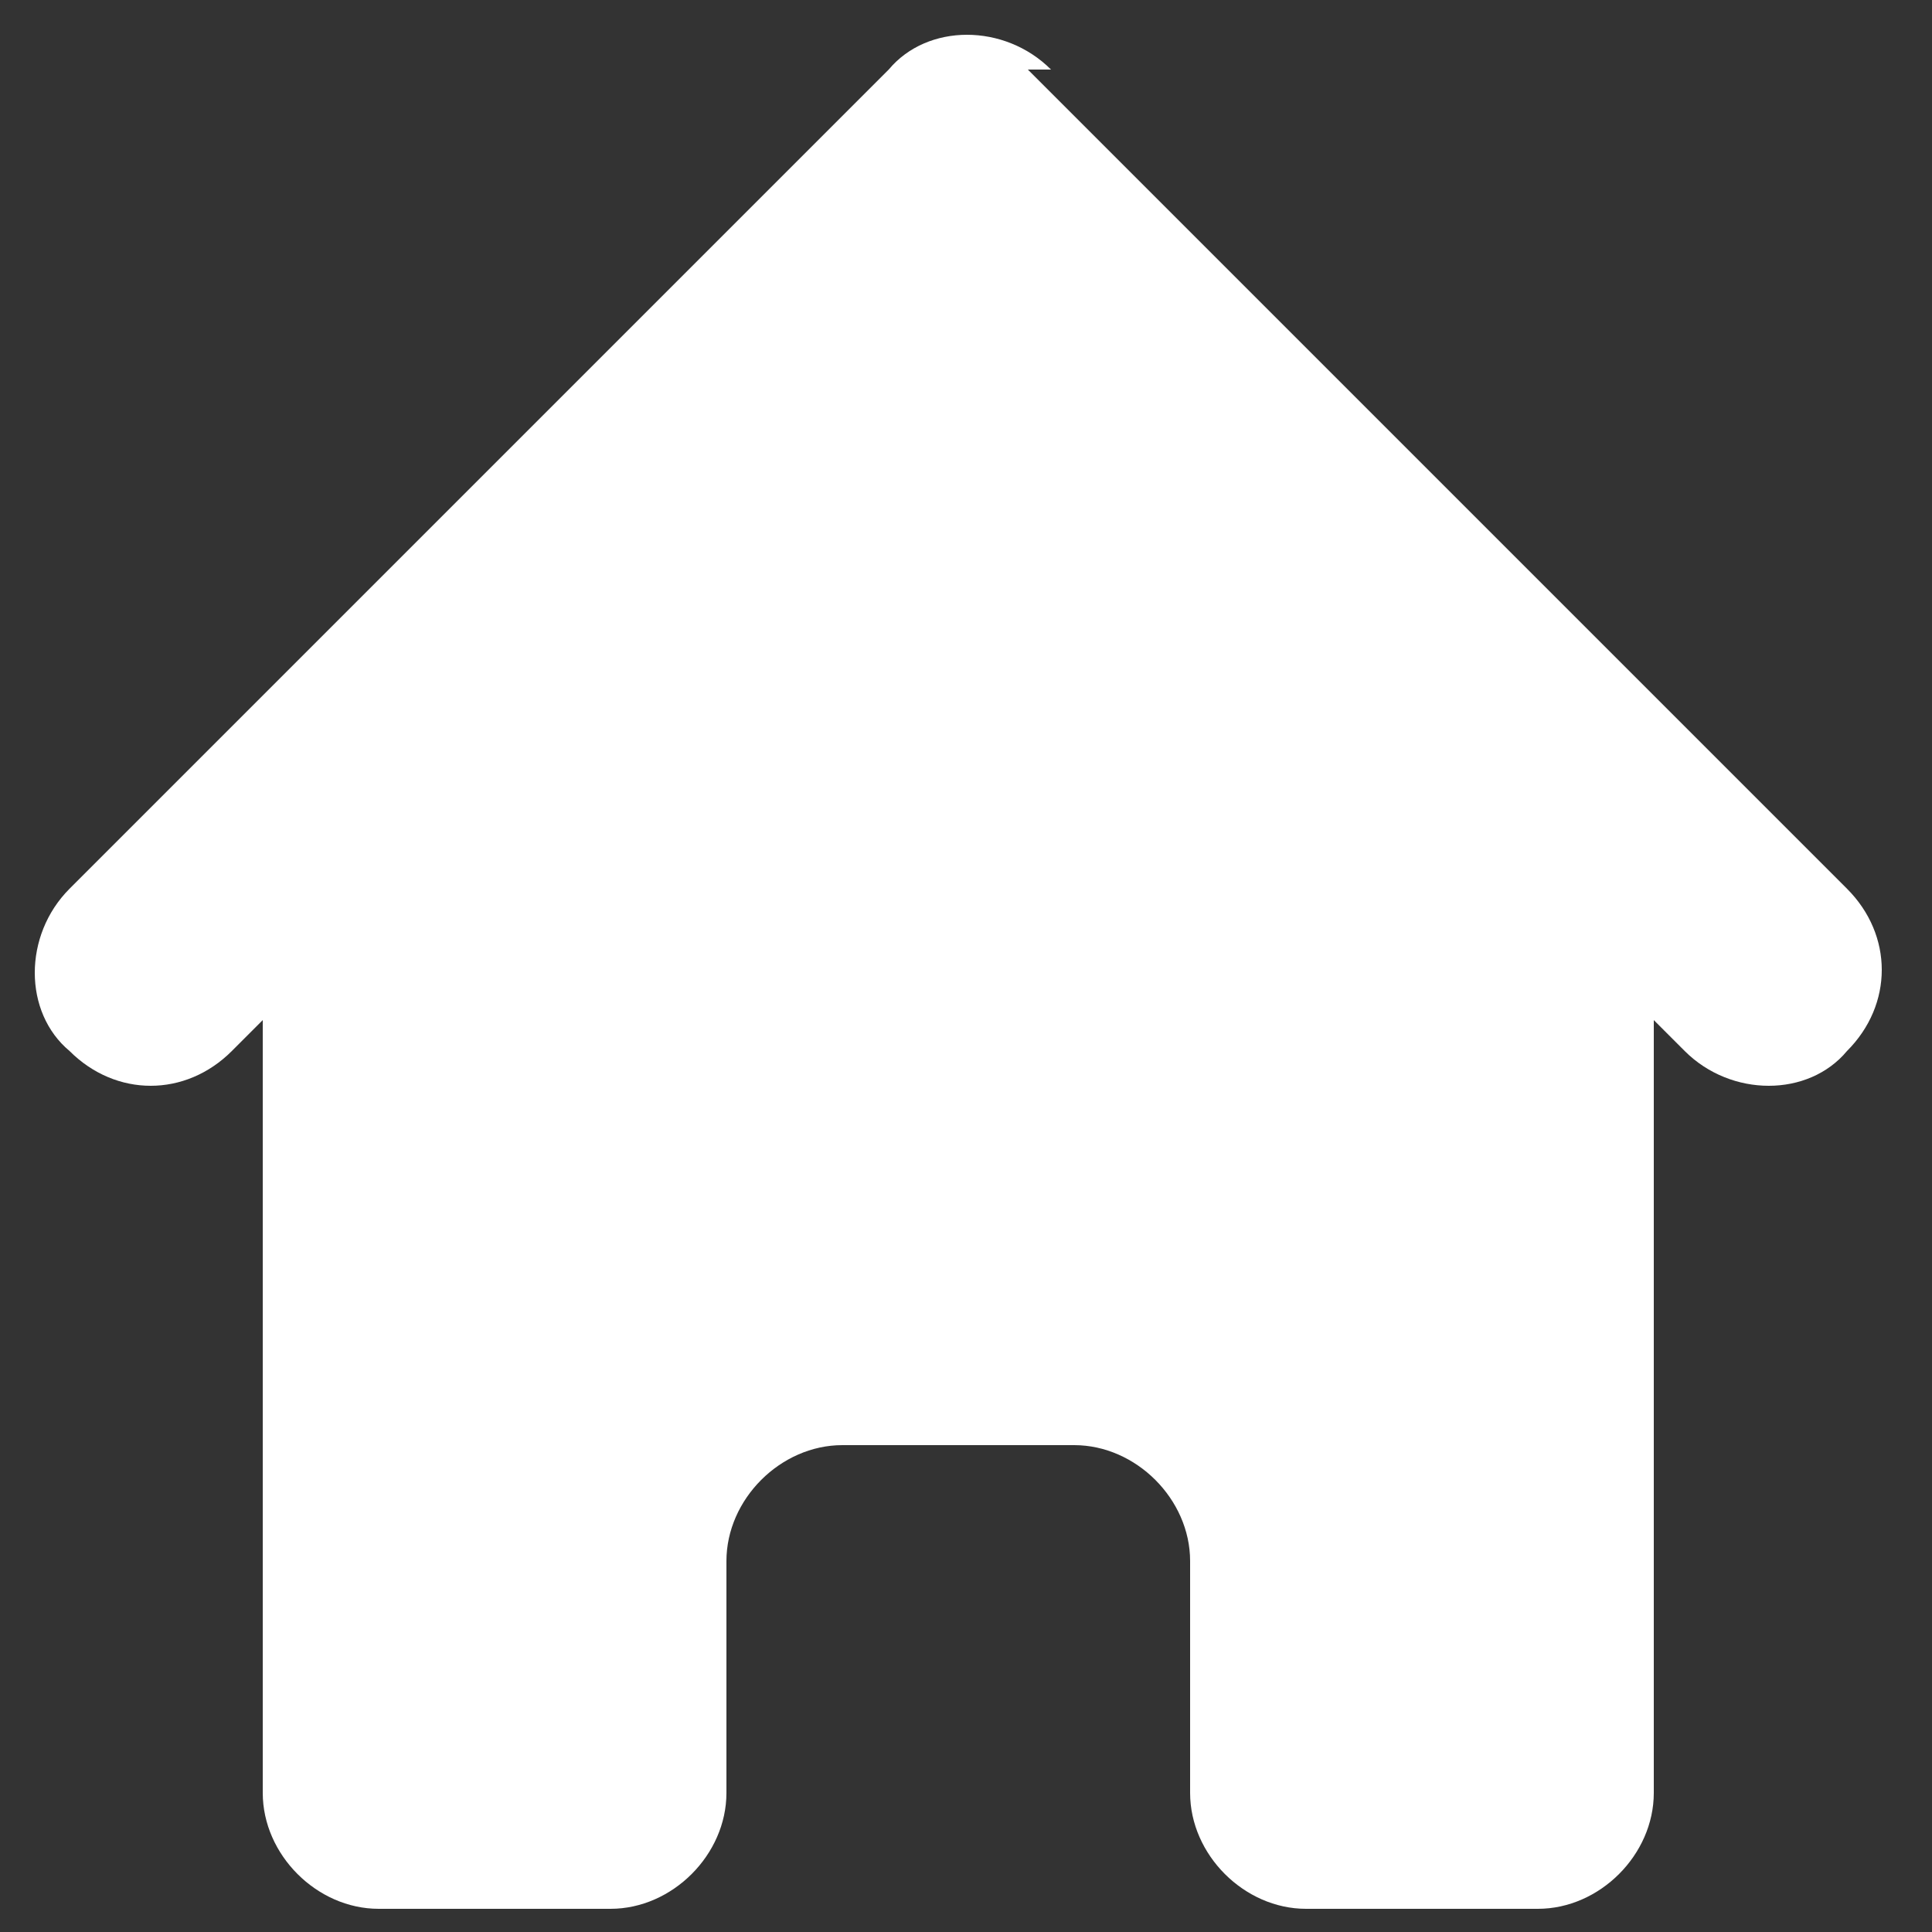
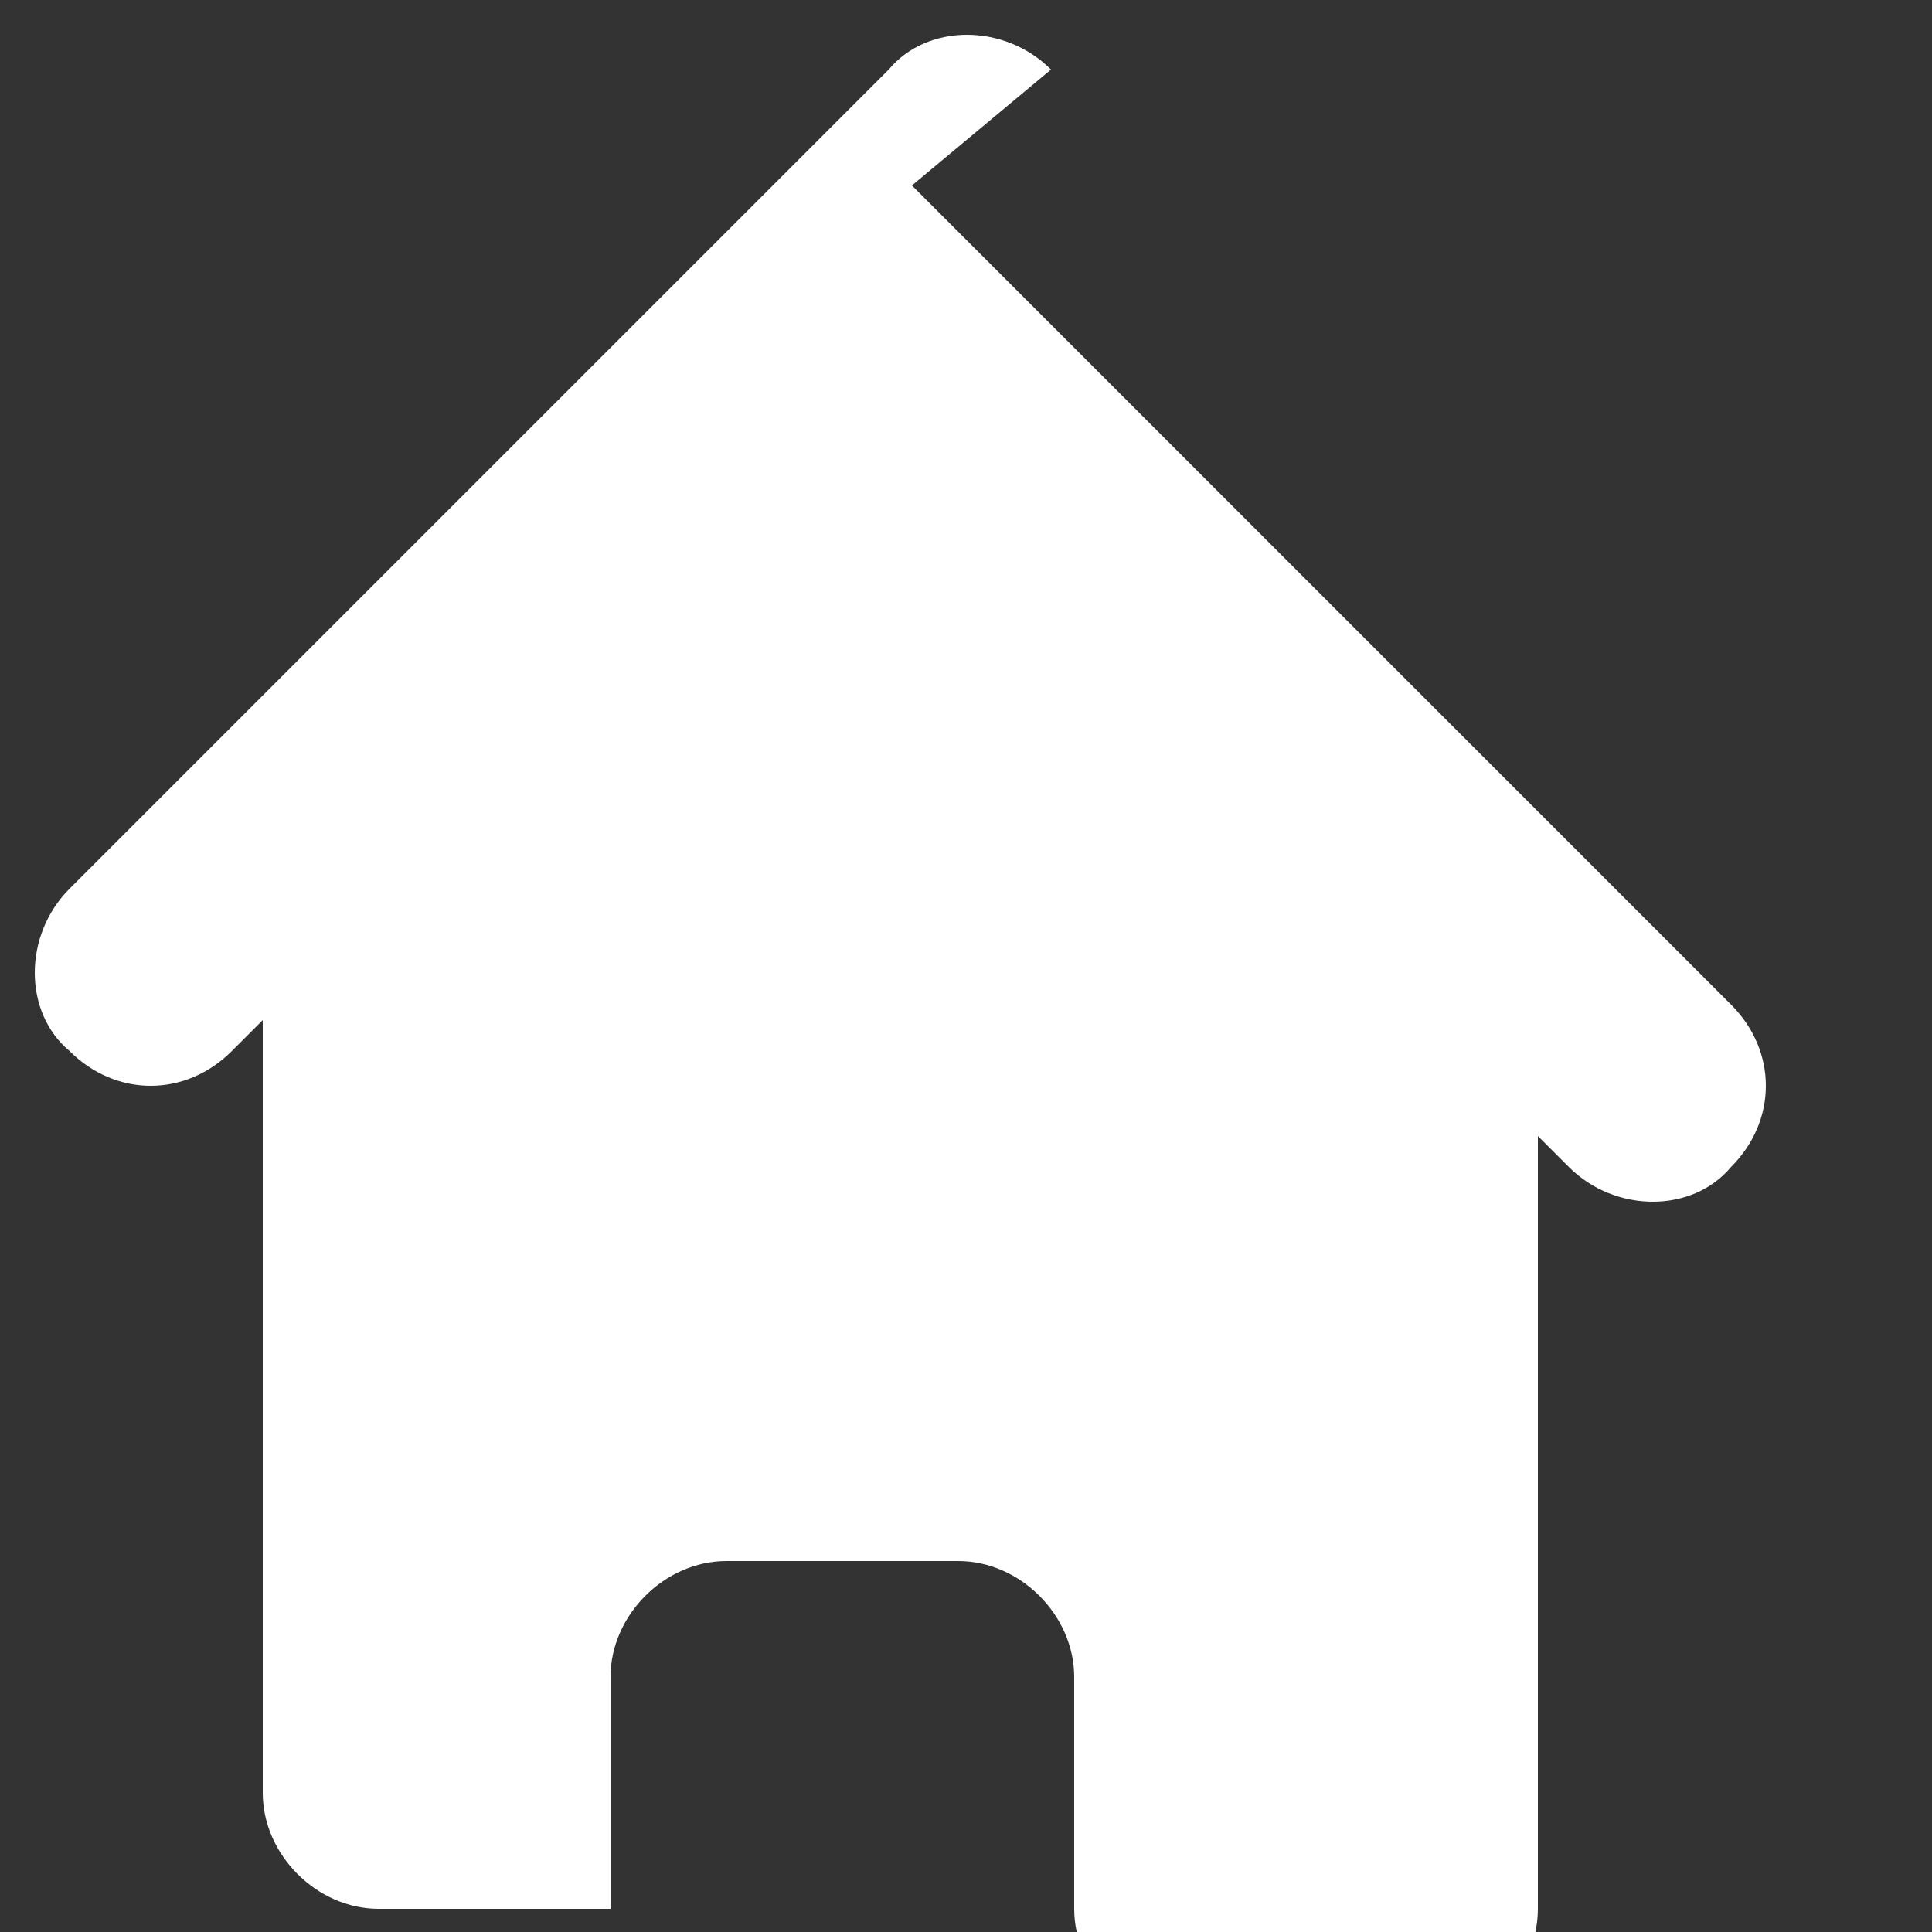
<svg xmlns="http://www.w3.org/2000/svg" id="Calque_1" version="1.1" viewBox="0 0 25 25">
  <rect x="0" y="0" width="25" height="25" fill="#333333" stroke="none" />
  <defs>
    <style>
      .st0 {
        fill: #fff;
      }
    </style>
  </defs>
-   <path class="st0" d="M13.6.9c-.6-.6-1.6-.6-2.1,0L.9,11.5c-.6.6-.6,1.6,0,2.1.6.6,1.5.6,2.1,0l.4-.4v10c0,.8.7,1.5,1.5,1.5h3c.8,0,1.5-.7,1.5-1.5v-3c0-.8.7-1.5,1.5-1.5h3c.8,0,1.5.7,1.5,1.5v3c0,.8.7,1.5,1.5,1.5h3c.8,0,1.5-.7,1.5-1.5v-10l.4.4c.6.6,1.6.6,2.1,0,.6-.6.6-1.5,0-2.1,0,0-10.6-10.6-10.6-10.6Z" />
+   <path class="st0" d="M13.6.9c-.6-.6-1.6-.6-2.1,0L.9,11.5c-.6.6-.6,1.6,0,2.1.6.6,1.5.6,2.1,0l.4-.4v10c0,.8.7,1.5,1.5,1.5h3v-3c0-.8.7-1.5,1.5-1.5h3c.8,0,1.5.7,1.5,1.5v3c0,.8.7,1.5,1.5,1.5h3c.8,0,1.5-.7,1.5-1.5v-10l.4.4c.6.6,1.6.6,2.1,0,.6-.6.6-1.5,0-2.1,0,0-10.6-10.6-10.6-10.6Z" />
</svg>